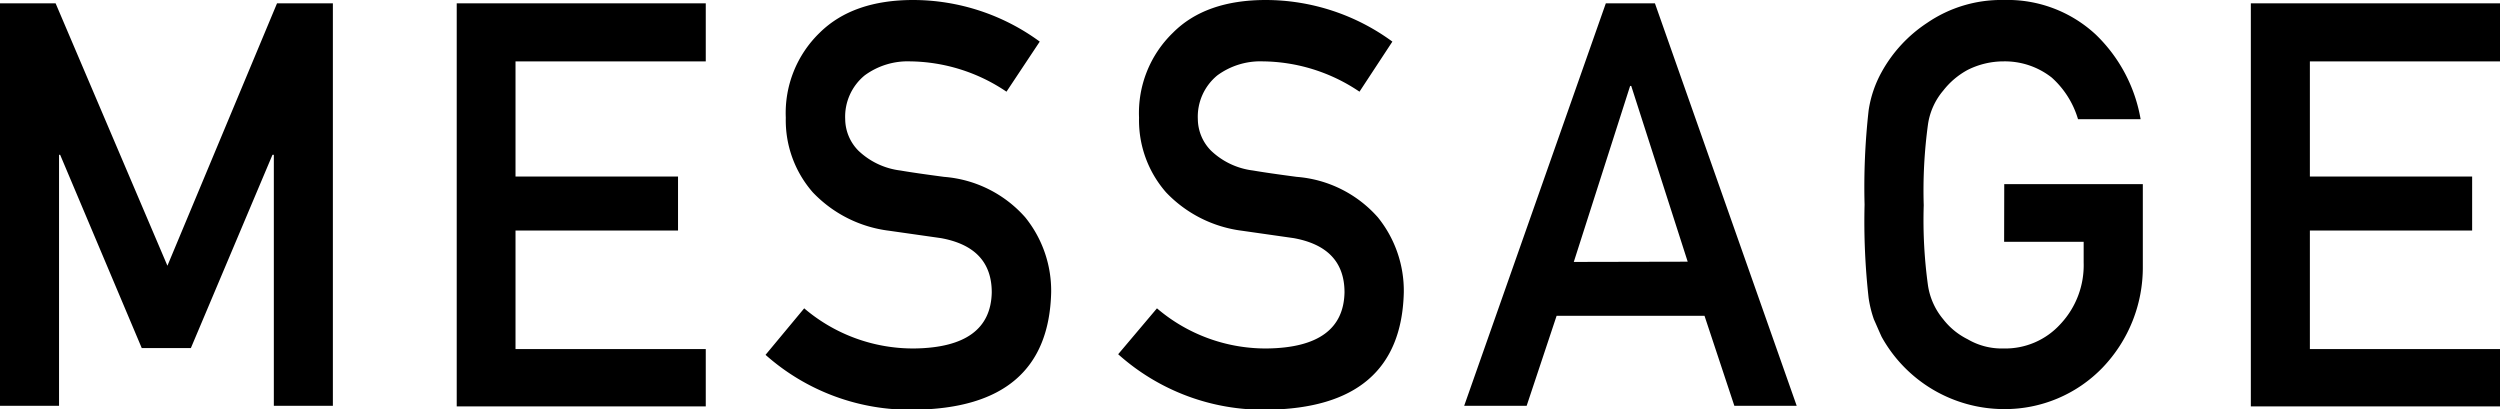
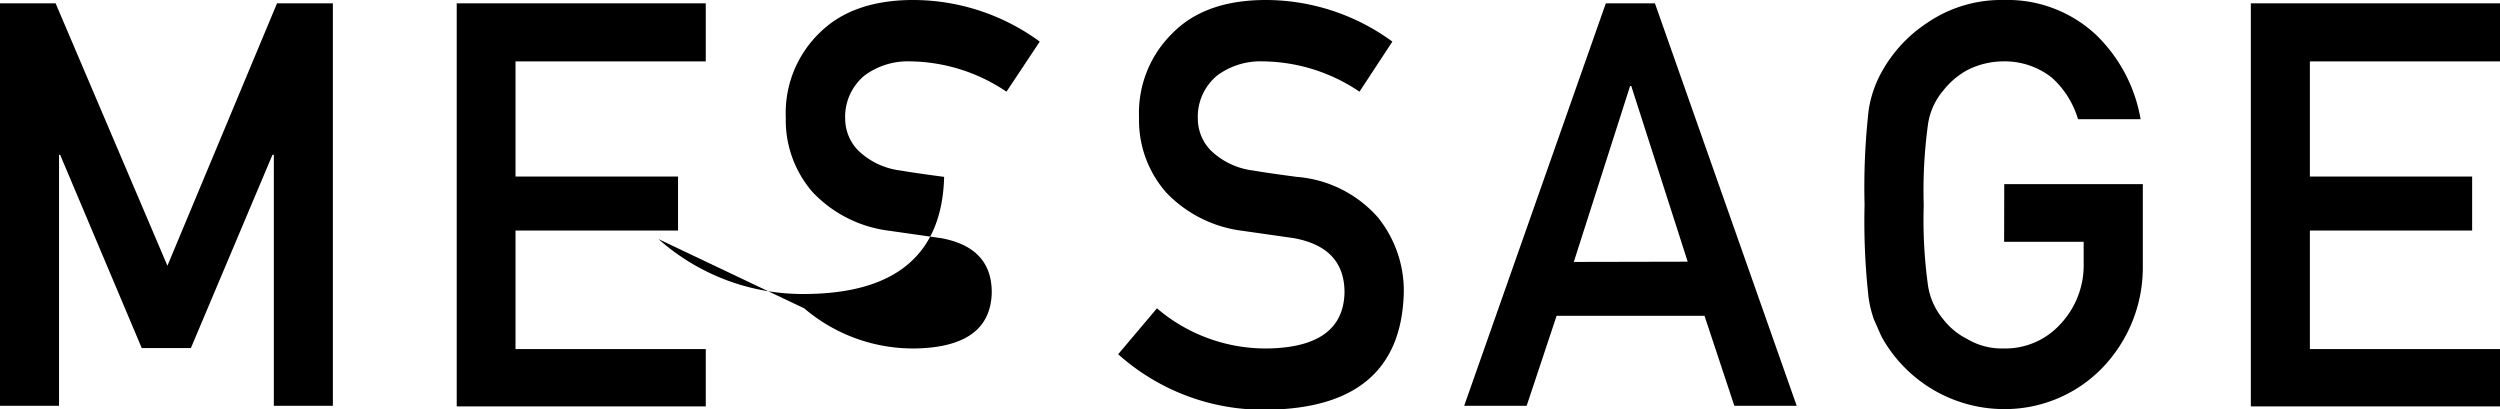
<svg xmlns="http://www.w3.org/2000/svg" viewBox="0 0 203.68 33.33">
  <g data-name="レイヤー 2">
-     <path d="M0 .27h4.53l9.11 21.38L22.57.27h4.55v32.79h-4.81V12.61h-.11l-6.65 15.75h-4L4.9 12.61h-.09v20.45H0zm37.21 0H57.5V5H42v9.38h13.24v4.4H42v9.66h15.5v4.67H37.21zm28.31 24.85a13.68 13.68 0 009 3.27c4.13-.06 6.22-1.59 6.28-4.57q0-3.67-4.14-4.42l-4.21-.6a10.31 10.31 0 01-6.23-3.13 8.91 8.91 0 01-2.2-6.08 9.09 9.09 0 012.77-6.93Q69.49 0 74.41 0a17.48 17.48 0 0110.3 3.39L82 7.47A14.28 14.28 0 0074.16 5a5.92 5.92 0 00-3.71 1.14 4.35 4.35 0 00-1.59 3.56 3.7 3.7 0 001.07 2.57 6 6 0 003.42 1.62c.87.15 2.06.32 3.57.52a9.83 9.83 0 016.61 3.3 9.51 9.51 0 012.11 6.13q-.24 9.41-11.15 9.54a17.71 17.71 0 01-12.12-4.47zm28.74 0a13.64 13.64 0 009 3.27c4.13-.06 6.22-1.59 6.28-4.57q0-3.67-4.14-4.42l-4.2-.6a10.31 10.31 0 01-6.2-3.13 8.91 8.91 0 01-2.2-6.08 9.09 9.09 0 012.77-6.93Q98.22 0 103.14 0a17.48 17.48 0 0110.3 3.39l-2.68 4.08A14.28 14.28 0 00102.89 5a5.92 5.92 0 00-3.71 1.14 4.35 4.35 0 00-1.59 3.56 3.7 3.7 0 001.07 2.57 6 6 0 003.42 1.62c.87.15 2.06.32 3.57.52a9.83 9.83 0 016.61 3.3 9.51 9.51 0 012.11 6.13q-.24 9.41-11.14 9.54a17.72 17.72 0 01-12.13-4.52zm44.61.61h-12.05l-2.44 7.33h-5.09L130.83.27h4l11.55 32.79h-5.08zm-1.37-4.41L132.9 7h-.09l-4.59 14.34zM163.29 15h11.29v6.7a11.79 11.79 0 01-3.27 8.24 11.05 11.05 0 01-8.06 3.39 11.42 11.42 0 01-9.95-5.89c-.23-.5-.44-1-.63-1.42a9.31 9.31 0 01-.43-1.75 56 56 0 01-.33-7.6 56 56 0 01.33-7.67 9.24 9.24 0 011.06-3.13 11.34 11.34 0 013.7-4A10.68 10.68 0 01163.25 0a10.56 10.56 0 017.49 2.81 12.51 12.51 0 013.66 6.9h-5.1a7.34 7.34 0 00-2.14-3.39A6.18 6.18 0 00163.24 5a6.52 6.52 0 00-2.92.69 6.33 6.33 0 00-2 1.69 5.47 5.47 0 00-1.24 2.73 39.72 39.72 0 00-.35 6.61 38.84 38.84 0 00.35 6.56 5.58 5.58 0 001.23 2.72 5.74 5.74 0 002 1.64 5.47 5.47 0 002.92.75 6.06 6.06 0 004.65-2 7 7 0 001.88-5V19.7h-6.48zM183.38.27h20.3V5h-15.49v9.38h13.22v4.4h-13.22v9.66h15.49v4.67h-20.3z" data-name="&lt;レイヤー&gt;" />
+     <path d="M0 .27h4.53l9.11 21.38L22.57.27h4.55v32.79h-4.81V12.61h-.11l-6.65 15.75h-4L4.9 12.61h-.09v20.45H0zm37.21 0H57.5V5H42v9.38h13.24v4.4H42v9.66h15.5v4.67H37.21zm28.31 24.85a13.68 13.68 0 009 3.27c4.13-.06 6.22-1.59 6.28-4.57q0-3.67-4.14-4.42l-4.21-.6a10.31 10.31 0 01-6.23-3.13 8.91 8.91 0 01-2.2-6.08 9.09 9.09 0 012.77-6.93Q69.49 0 74.41 0a17.48 17.48 0 0110.3 3.39L82 7.47A14.28 14.28 0 0074.16 5a5.92 5.92 0 00-3.71 1.14 4.35 4.35 0 00-1.59 3.56 3.7 3.7 0 001.07 2.57 6 6 0 003.42 1.62c.87.15 2.06.32 3.57.52q-.24 9.41-11.15 9.54a17.71 17.71 0 01-12.12-4.47zm28.74 0a13.64 13.64 0 009 3.27c4.13-.06 6.22-1.59 6.28-4.57q0-3.67-4.14-4.42l-4.2-.6a10.31 10.31 0 01-6.2-3.13 8.91 8.91 0 01-2.2-6.08 9.09 9.09 0 012.77-6.93Q98.22 0 103.14 0a17.48 17.48 0 0110.3 3.39l-2.68 4.08A14.28 14.28 0 00102.89 5a5.92 5.92 0 00-3.71 1.14 4.35 4.35 0 00-1.59 3.56 3.7 3.7 0 001.07 2.57 6 6 0 003.42 1.62c.87.15 2.06.32 3.57.52a9.83 9.83 0 016.61 3.3 9.51 9.51 0 012.11 6.13q-.24 9.41-11.14 9.54a17.72 17.72 0 01-12.13-4.52zm44.61.61h-12.05l-2.44 7.33h-5.09L130.83.27h4l11.55 32.79h-5.08zm-1.37-4.41L132.9 7h-.09l-4.59 14.34zM163.29 15h11.29v6.7a11.79 11.79 0 01-3.27 8.24 11.05 11.05 0 01-8.06 3.39 11.42 11.42 0 01-9.95-5.89c-.23-.5-.44-1-.63-1.42a9.31 9.31 0 01-.43-1.75 56 56 0 01-.33-7.6 56 56 0 01.33-7.67 9.24 9.24 0 011.06-3.13 11.34 11.34 0 013.7-4A10.68 10.68 0 01163.25 0a10.56 10.56 0 017.49 2.81 12.51 12.51 0 013.66 6.9h-5.1a7.34 7.34 0 00-2.14-3.39A6.18 6.18 0 00163.24 5a6.52 6.52 0 00-2.92.69 6.33 6.33 0 00-2 1.69 5.47 5.47 0 00-1.24 2.73 39.72 39.72 0 00-.35 6.61 38.84 38.84 0 00.35 6.56 5.58 5.58 0 001.23 2.72 5.74 5.74 0 002 1.64 5.47 5.47 0 002.92.75 6.06 6.06 0 004.65-2 7 7 0 001.88-5V19.7h-6.48zM183.38.27h20.3V5h-15.49v9.38h13.22v4.4h-13.22v9.66h15.49v4.67h-20.3z" data-name="&lt;レイヤー&gt;" />
  </g>
</svg>